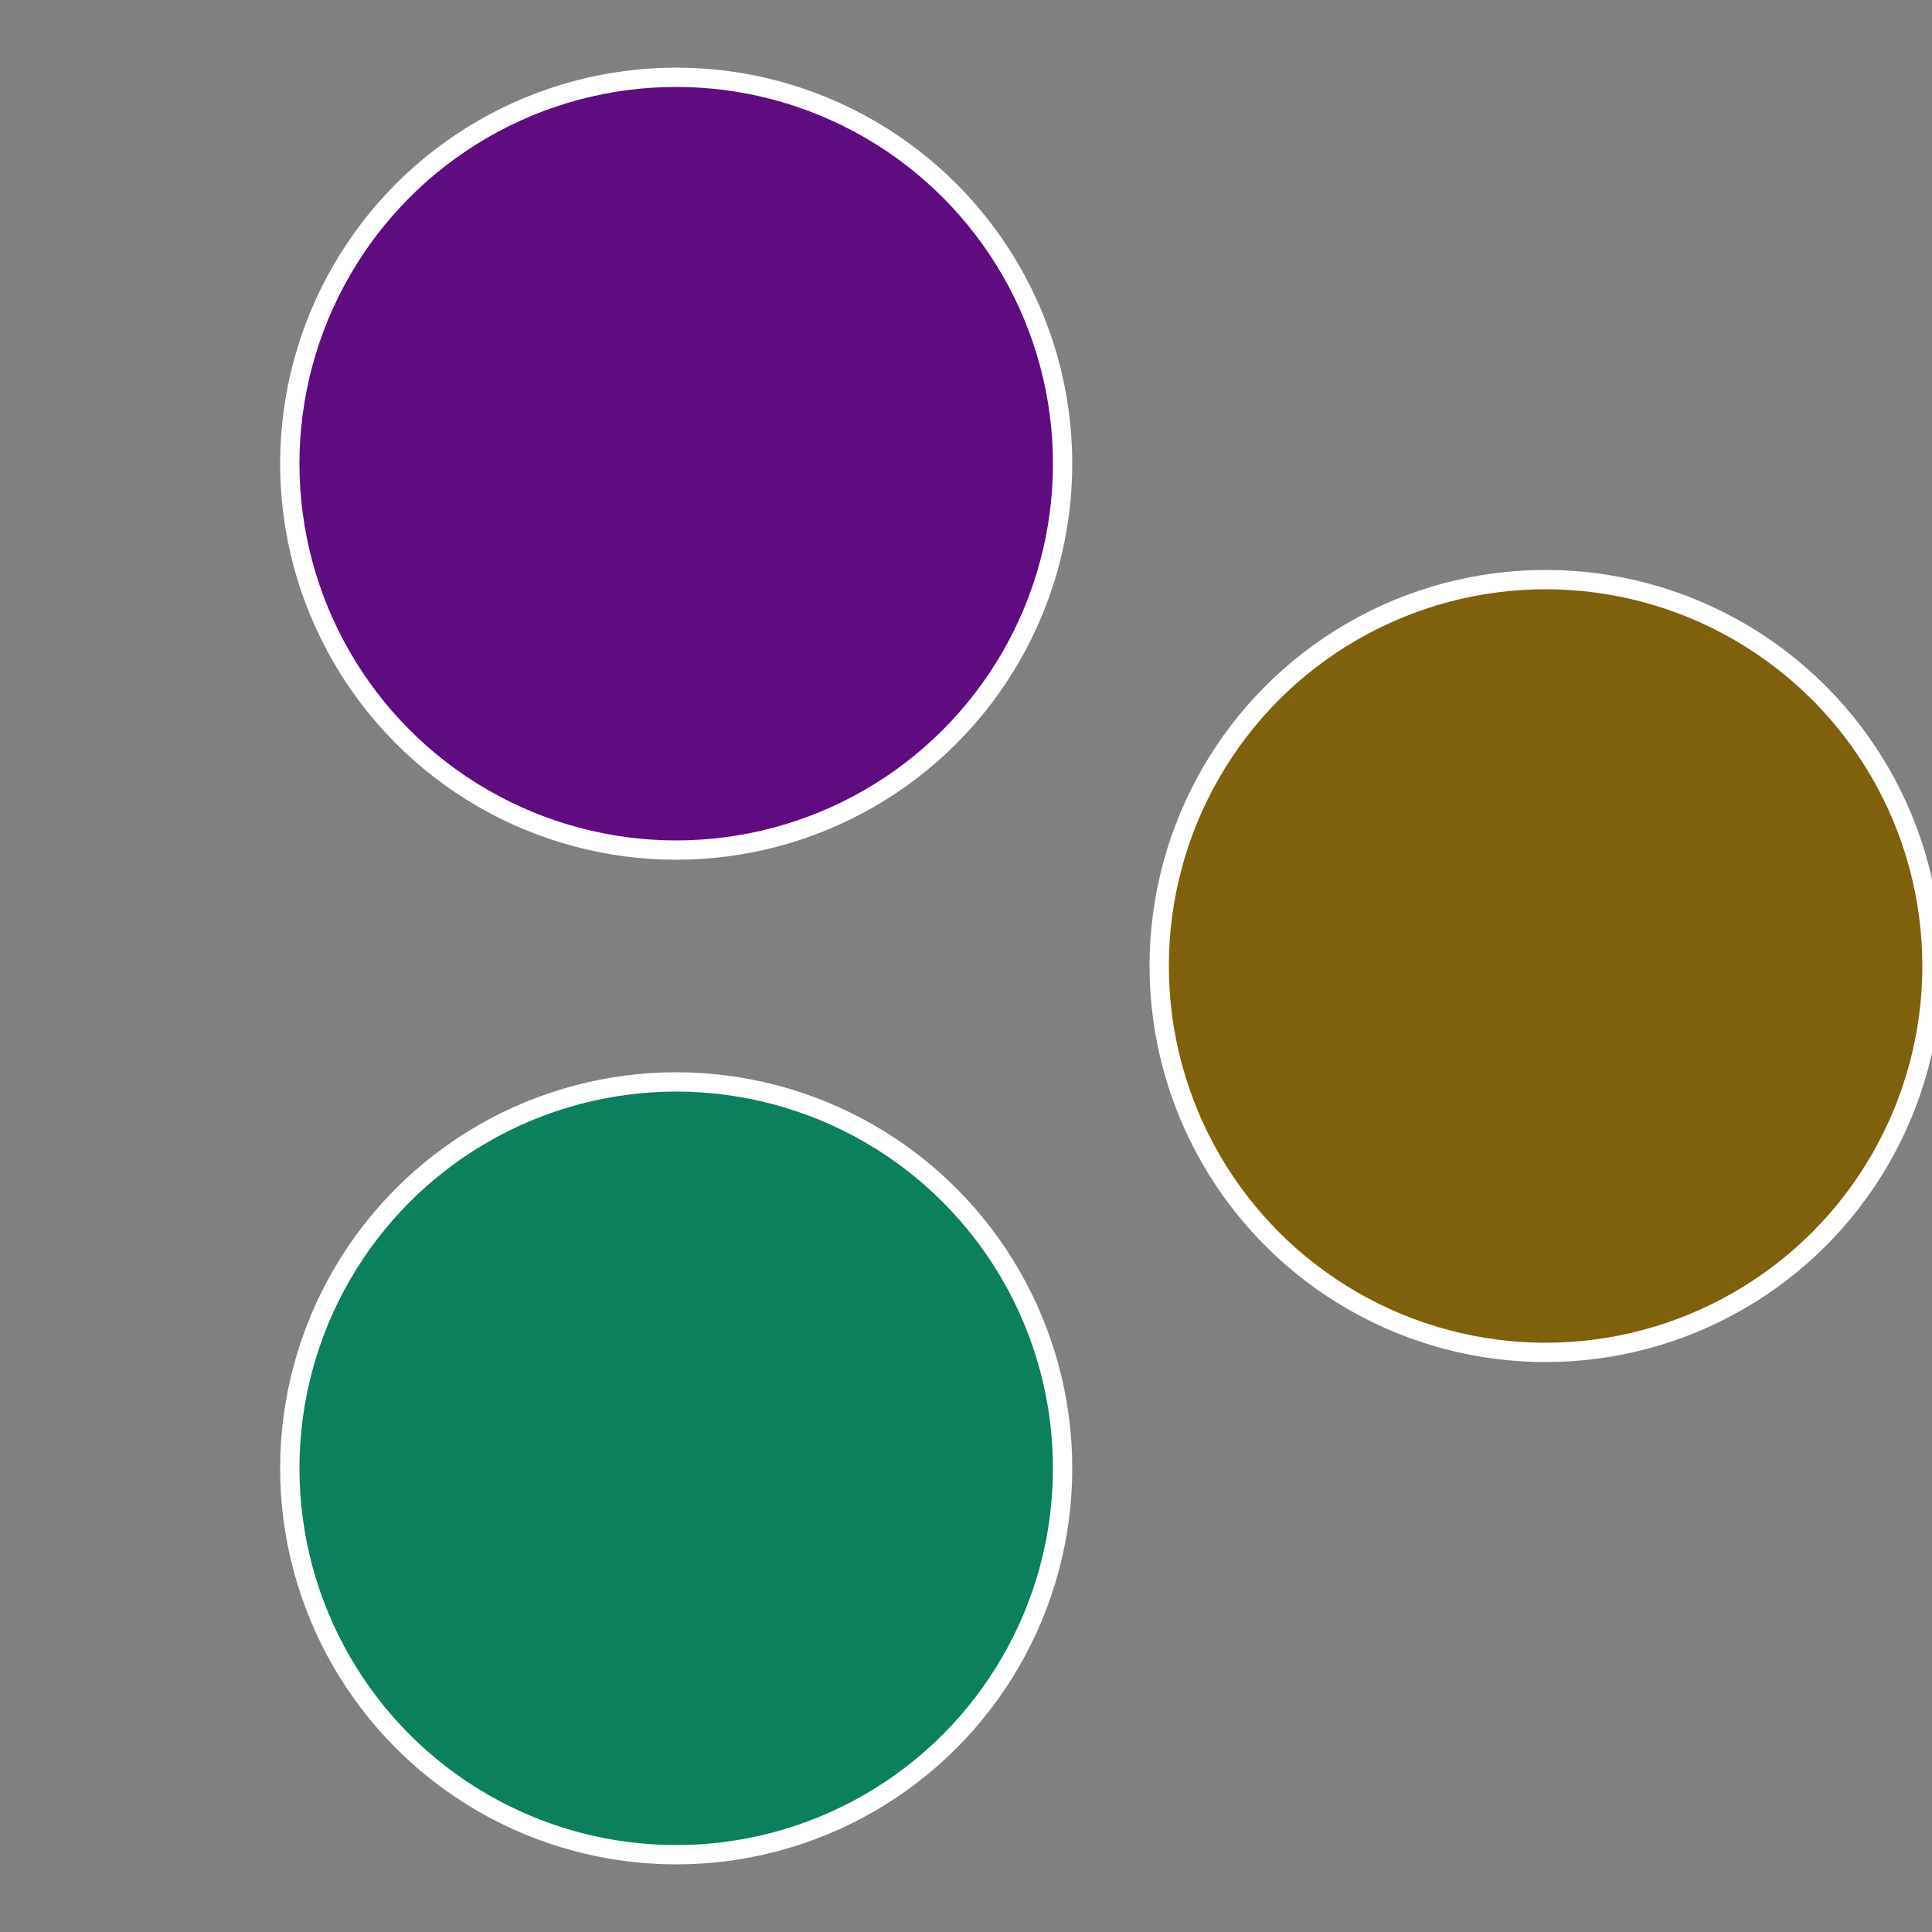
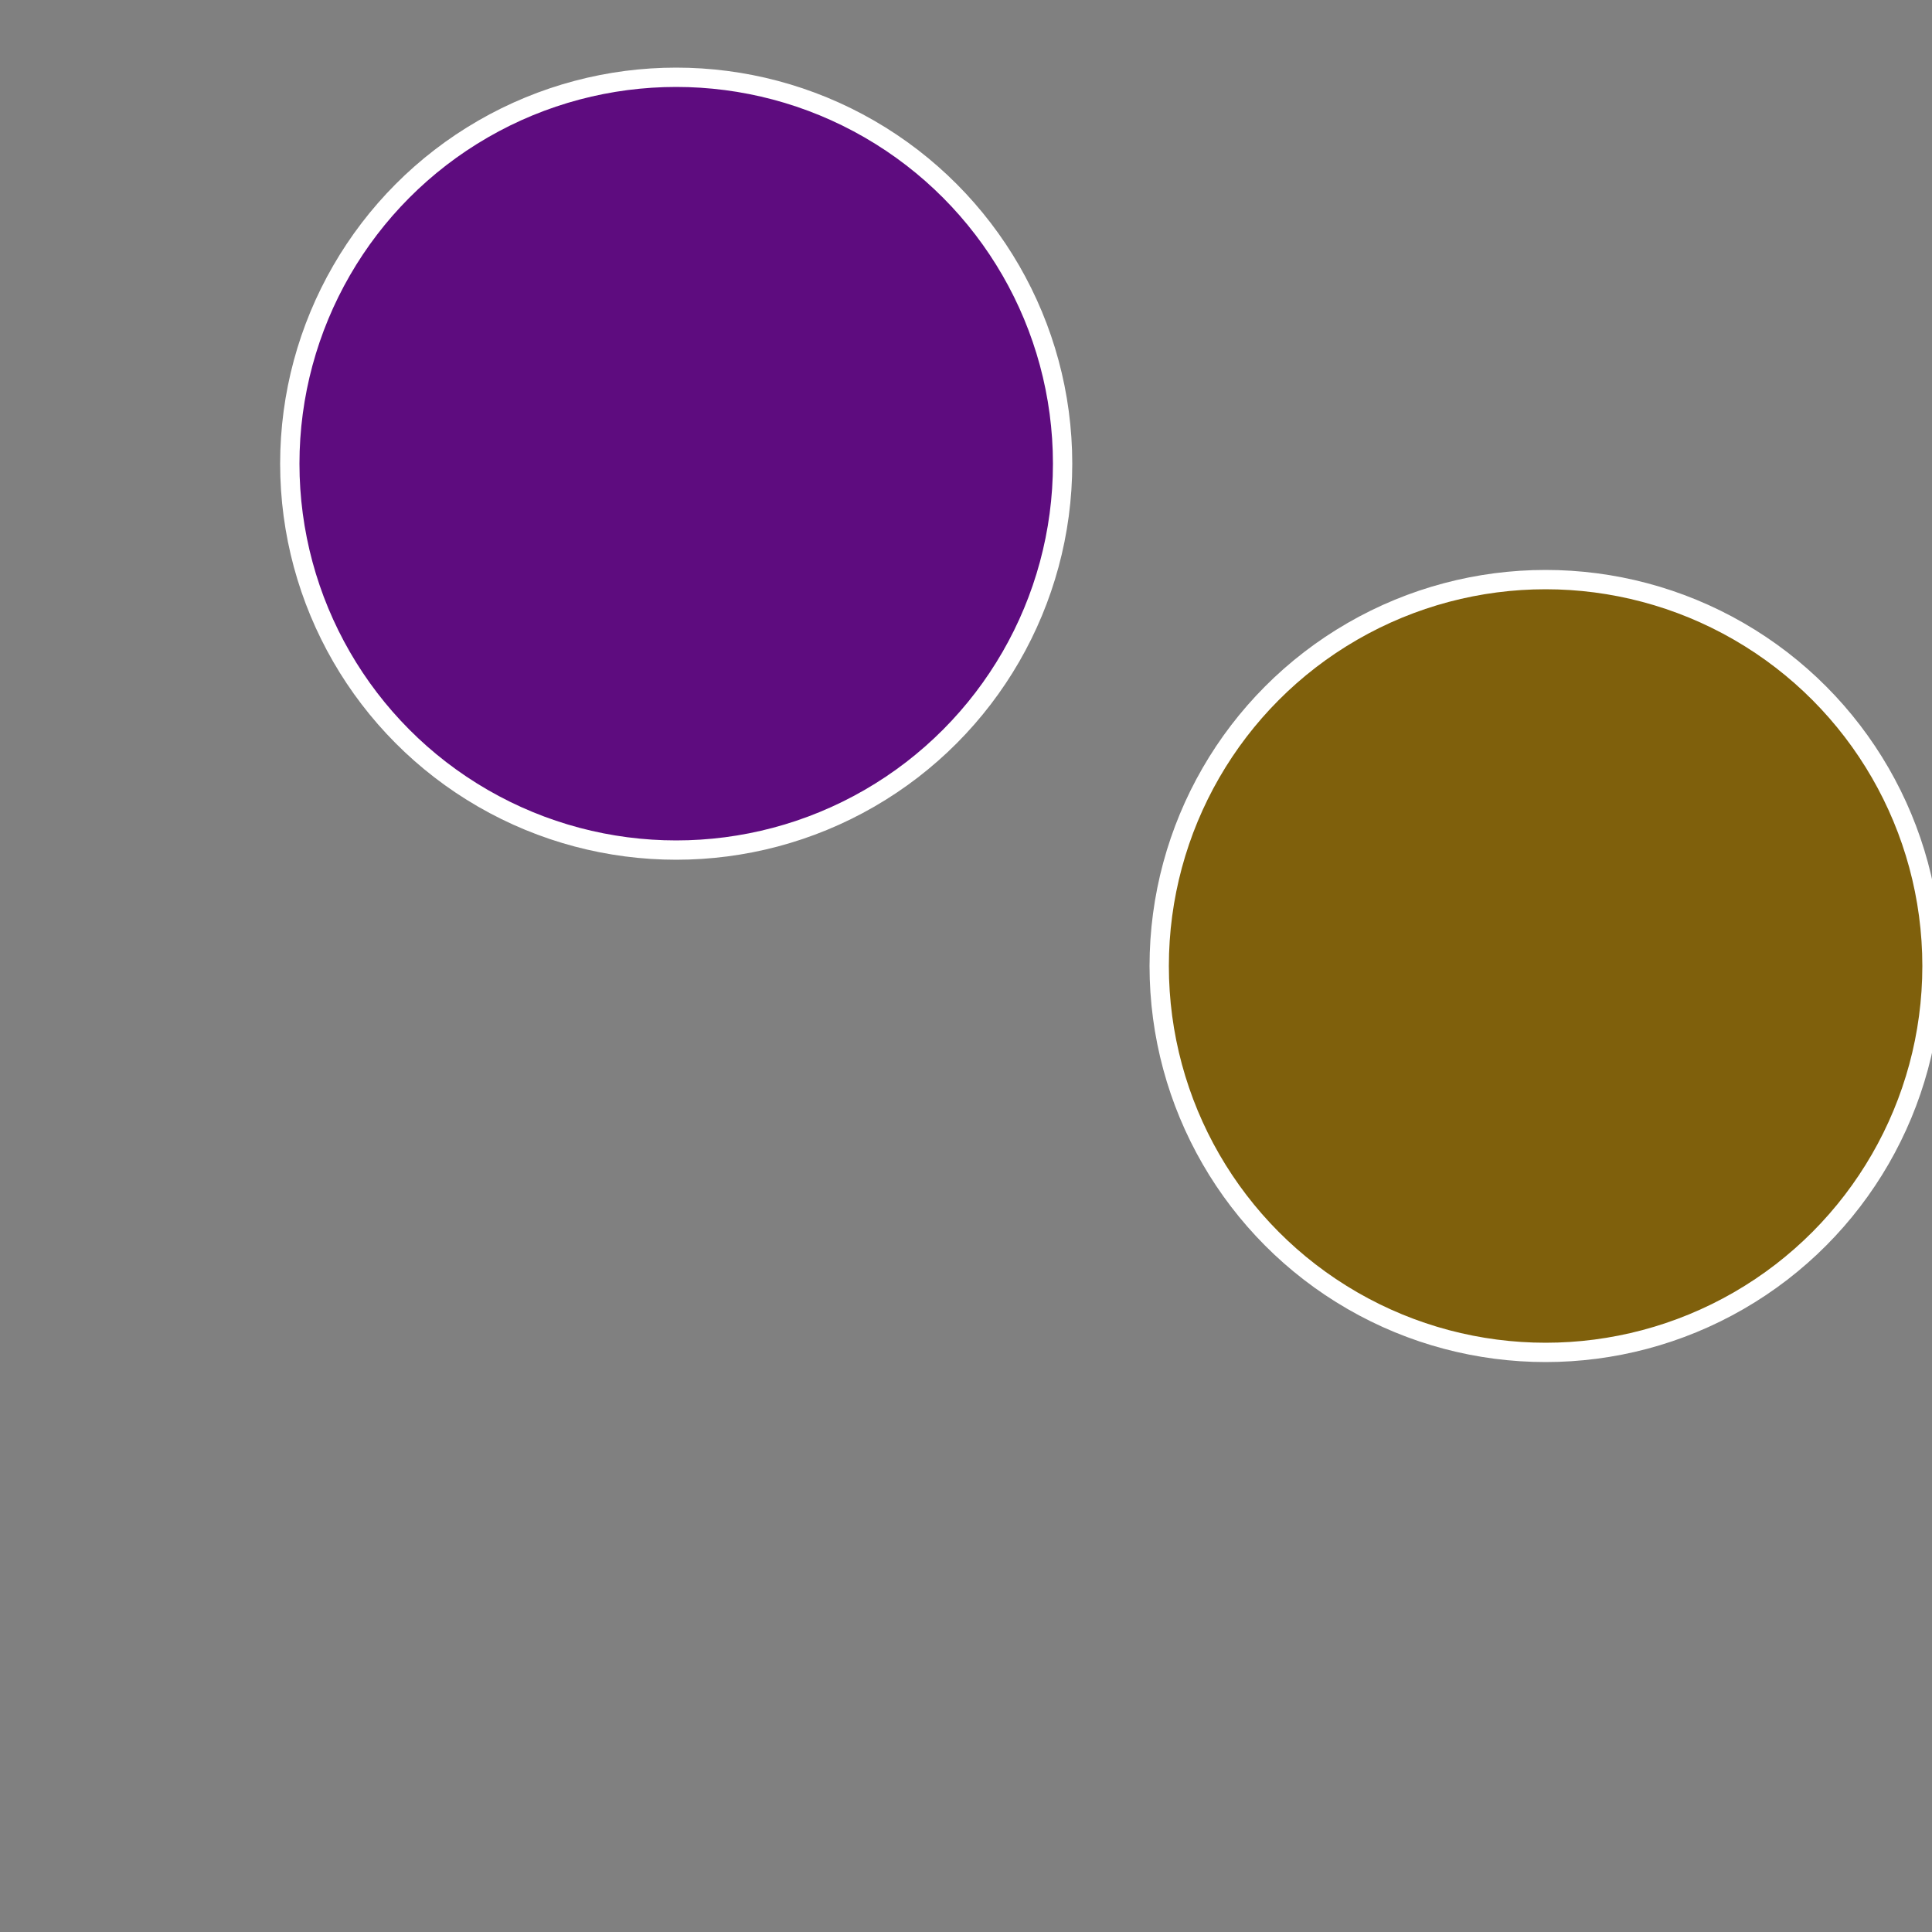
<svg xmlns="http://www.w3.org/2000/svg" width="500" height="500" viewBox="-1 -1 2 2">
  <rect x="-1" y="-1" width="2" height="2" fill="#808080" stroke="none" />
  <circle cx="0.6" cy="0" r="0.4" fill="#7f600c" stroke="#fff" stroke-width="1%" />
-   <circle cx="-0.3" cy="0.52" r="0.4" fill="#0c7f5e" stroke="#fff" stroke-width="1%" />
  <circle cx="-0.3" cy="-0.52" r="0.4" fill="#5e0c7f" stroke="#fff" stroke-width="1%" />
</svg>